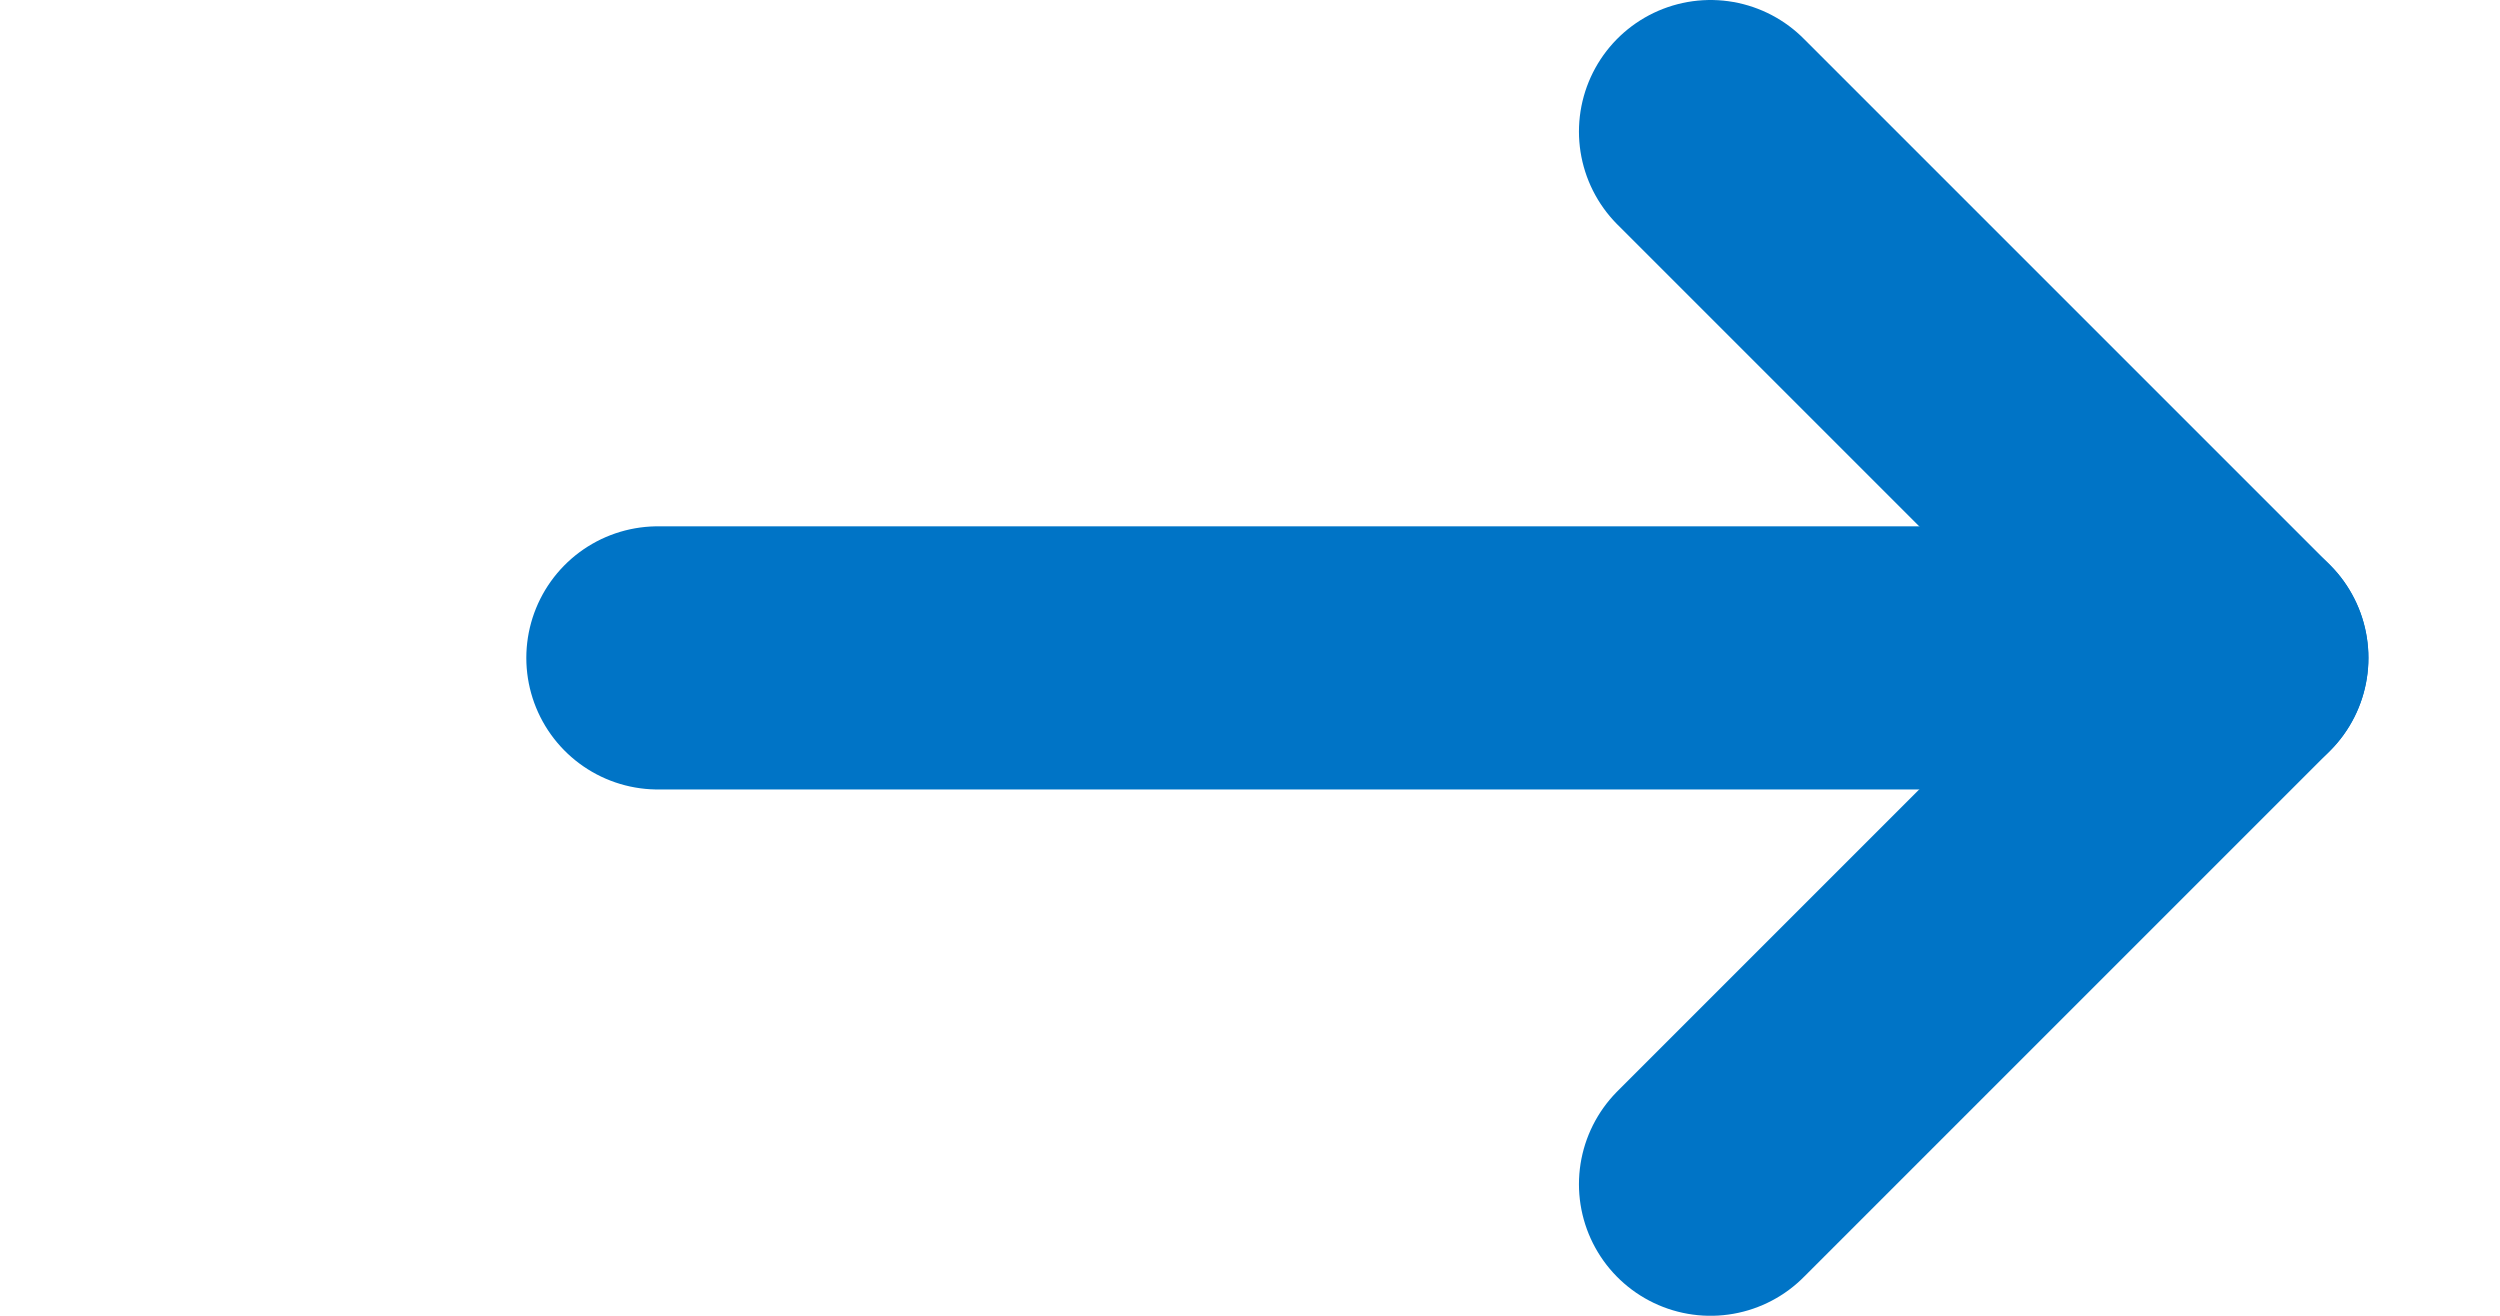
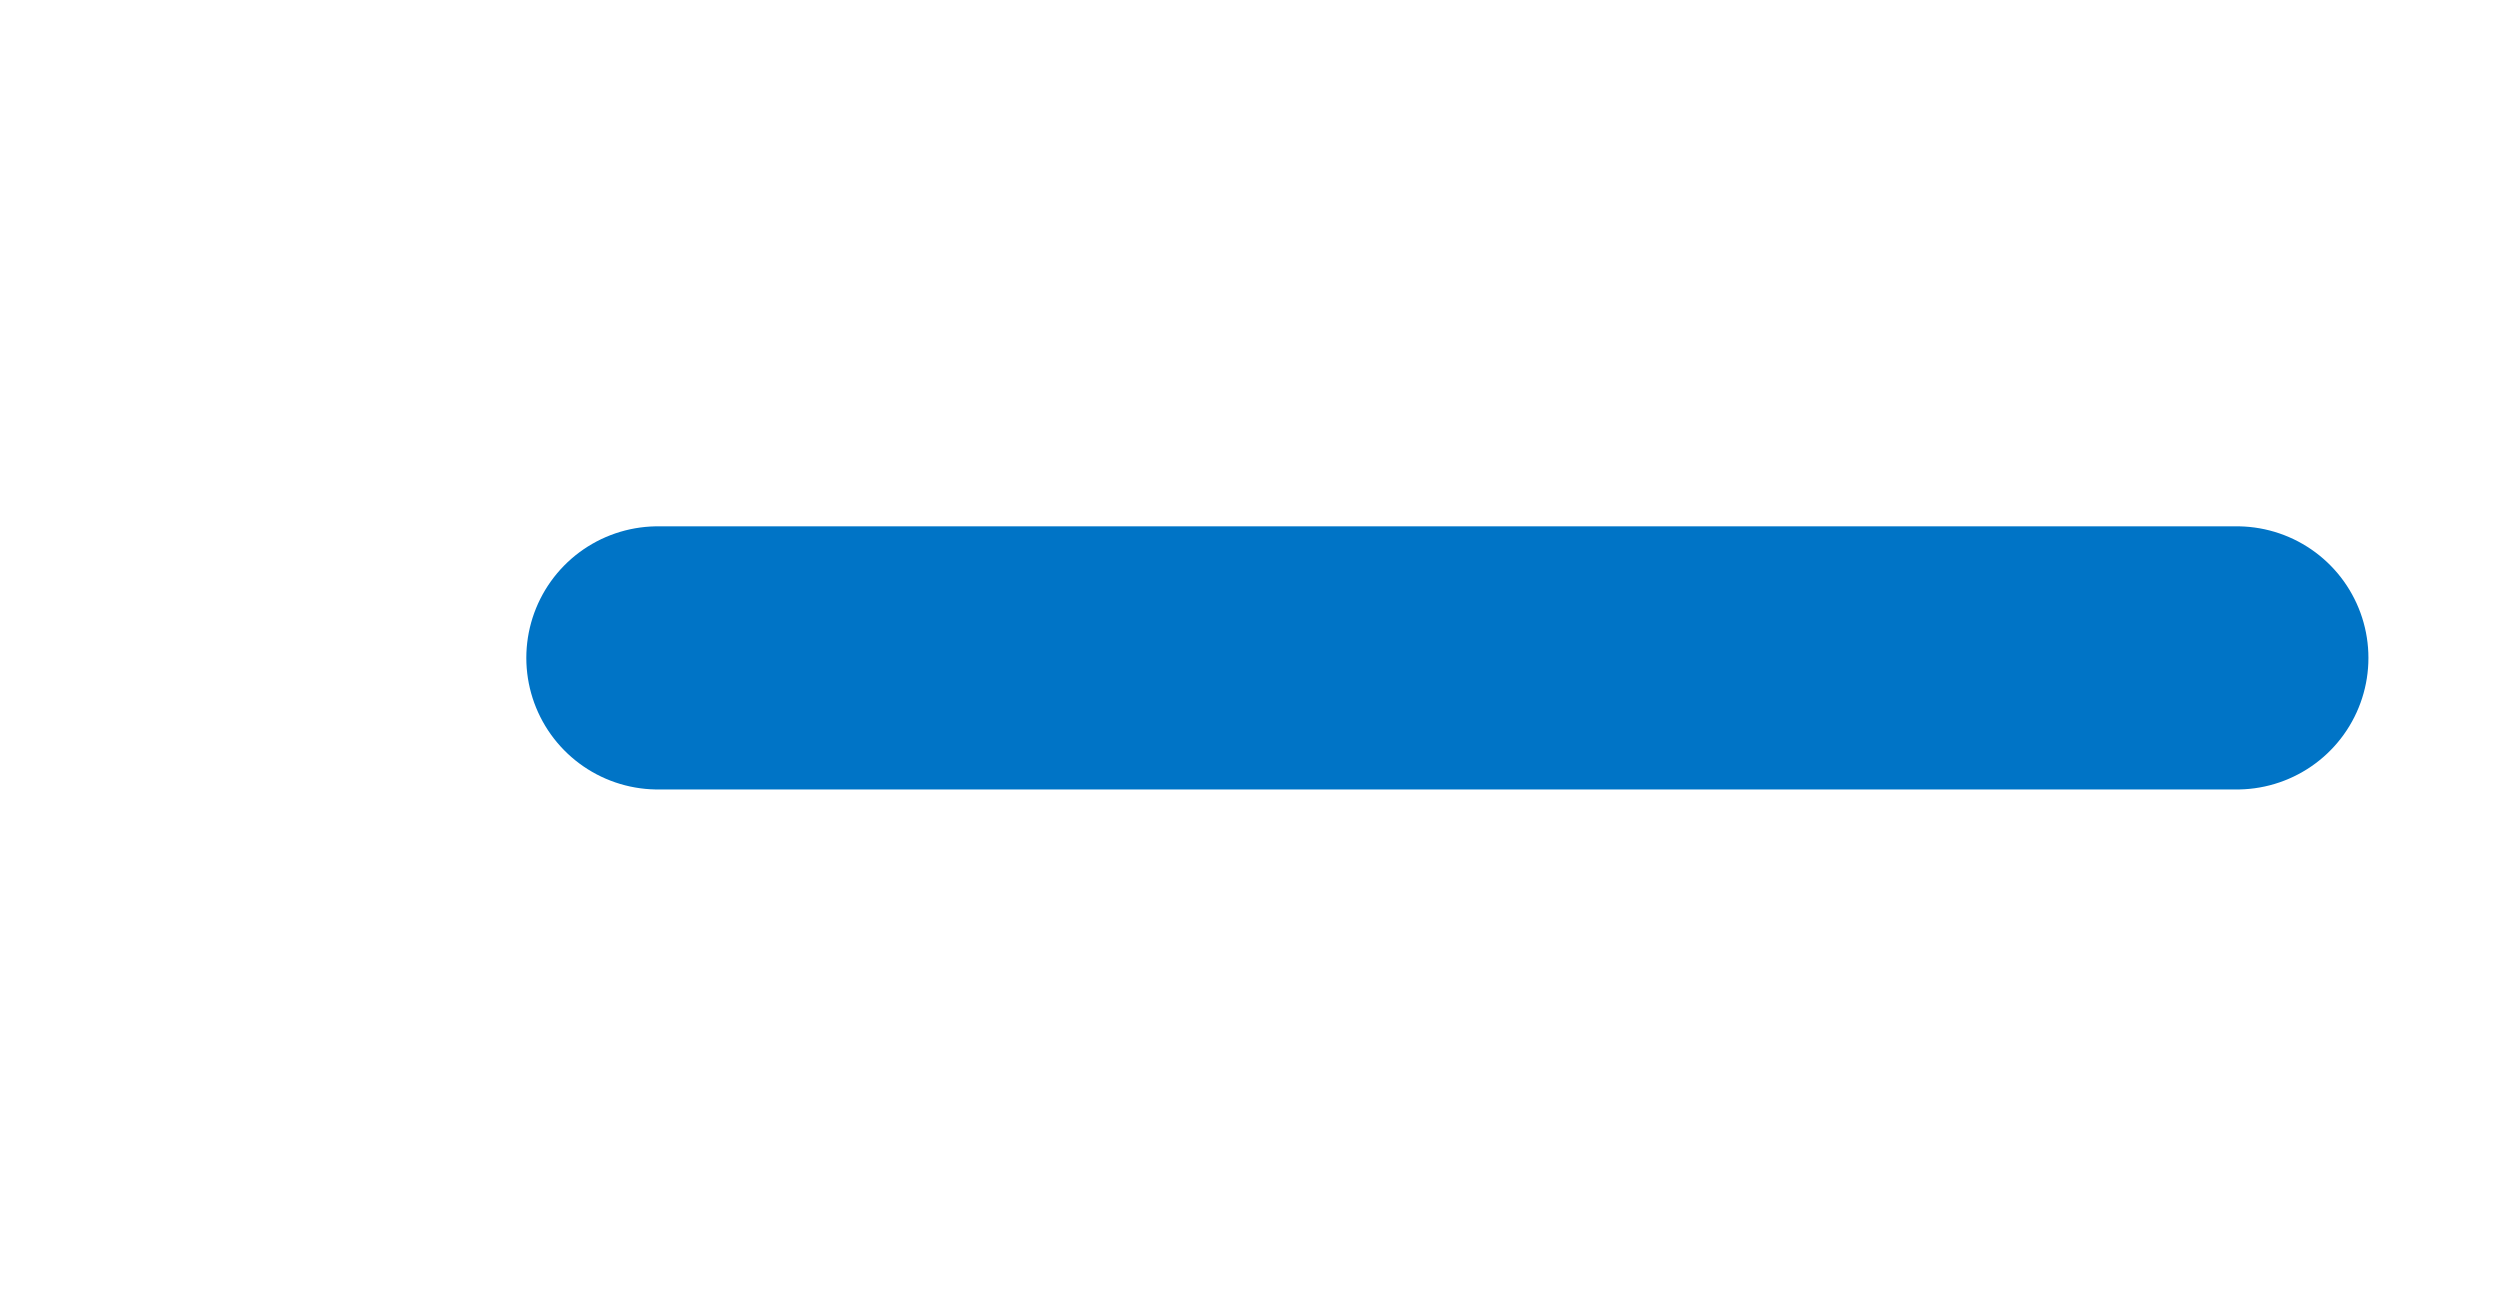
<svg xmlns="http://www.w3.org/2000/svg" version="1.1" id="Lag_1" x="0px" y="0px" viewBox="0 0 19 10" style="enable-background:new 0 0 19 10;" xml:space="preserve">
  <style type="text/css">
	.st0{fill:none;stroke:#0074C6;stroke-width:2;stroke-linecap:round;stroke-linejoin:round;}
</style>
-   <path class="st0" d="M13,1l4,4l-4,4" />
  <path class="st0" d="M17,5H5" />
</svg>